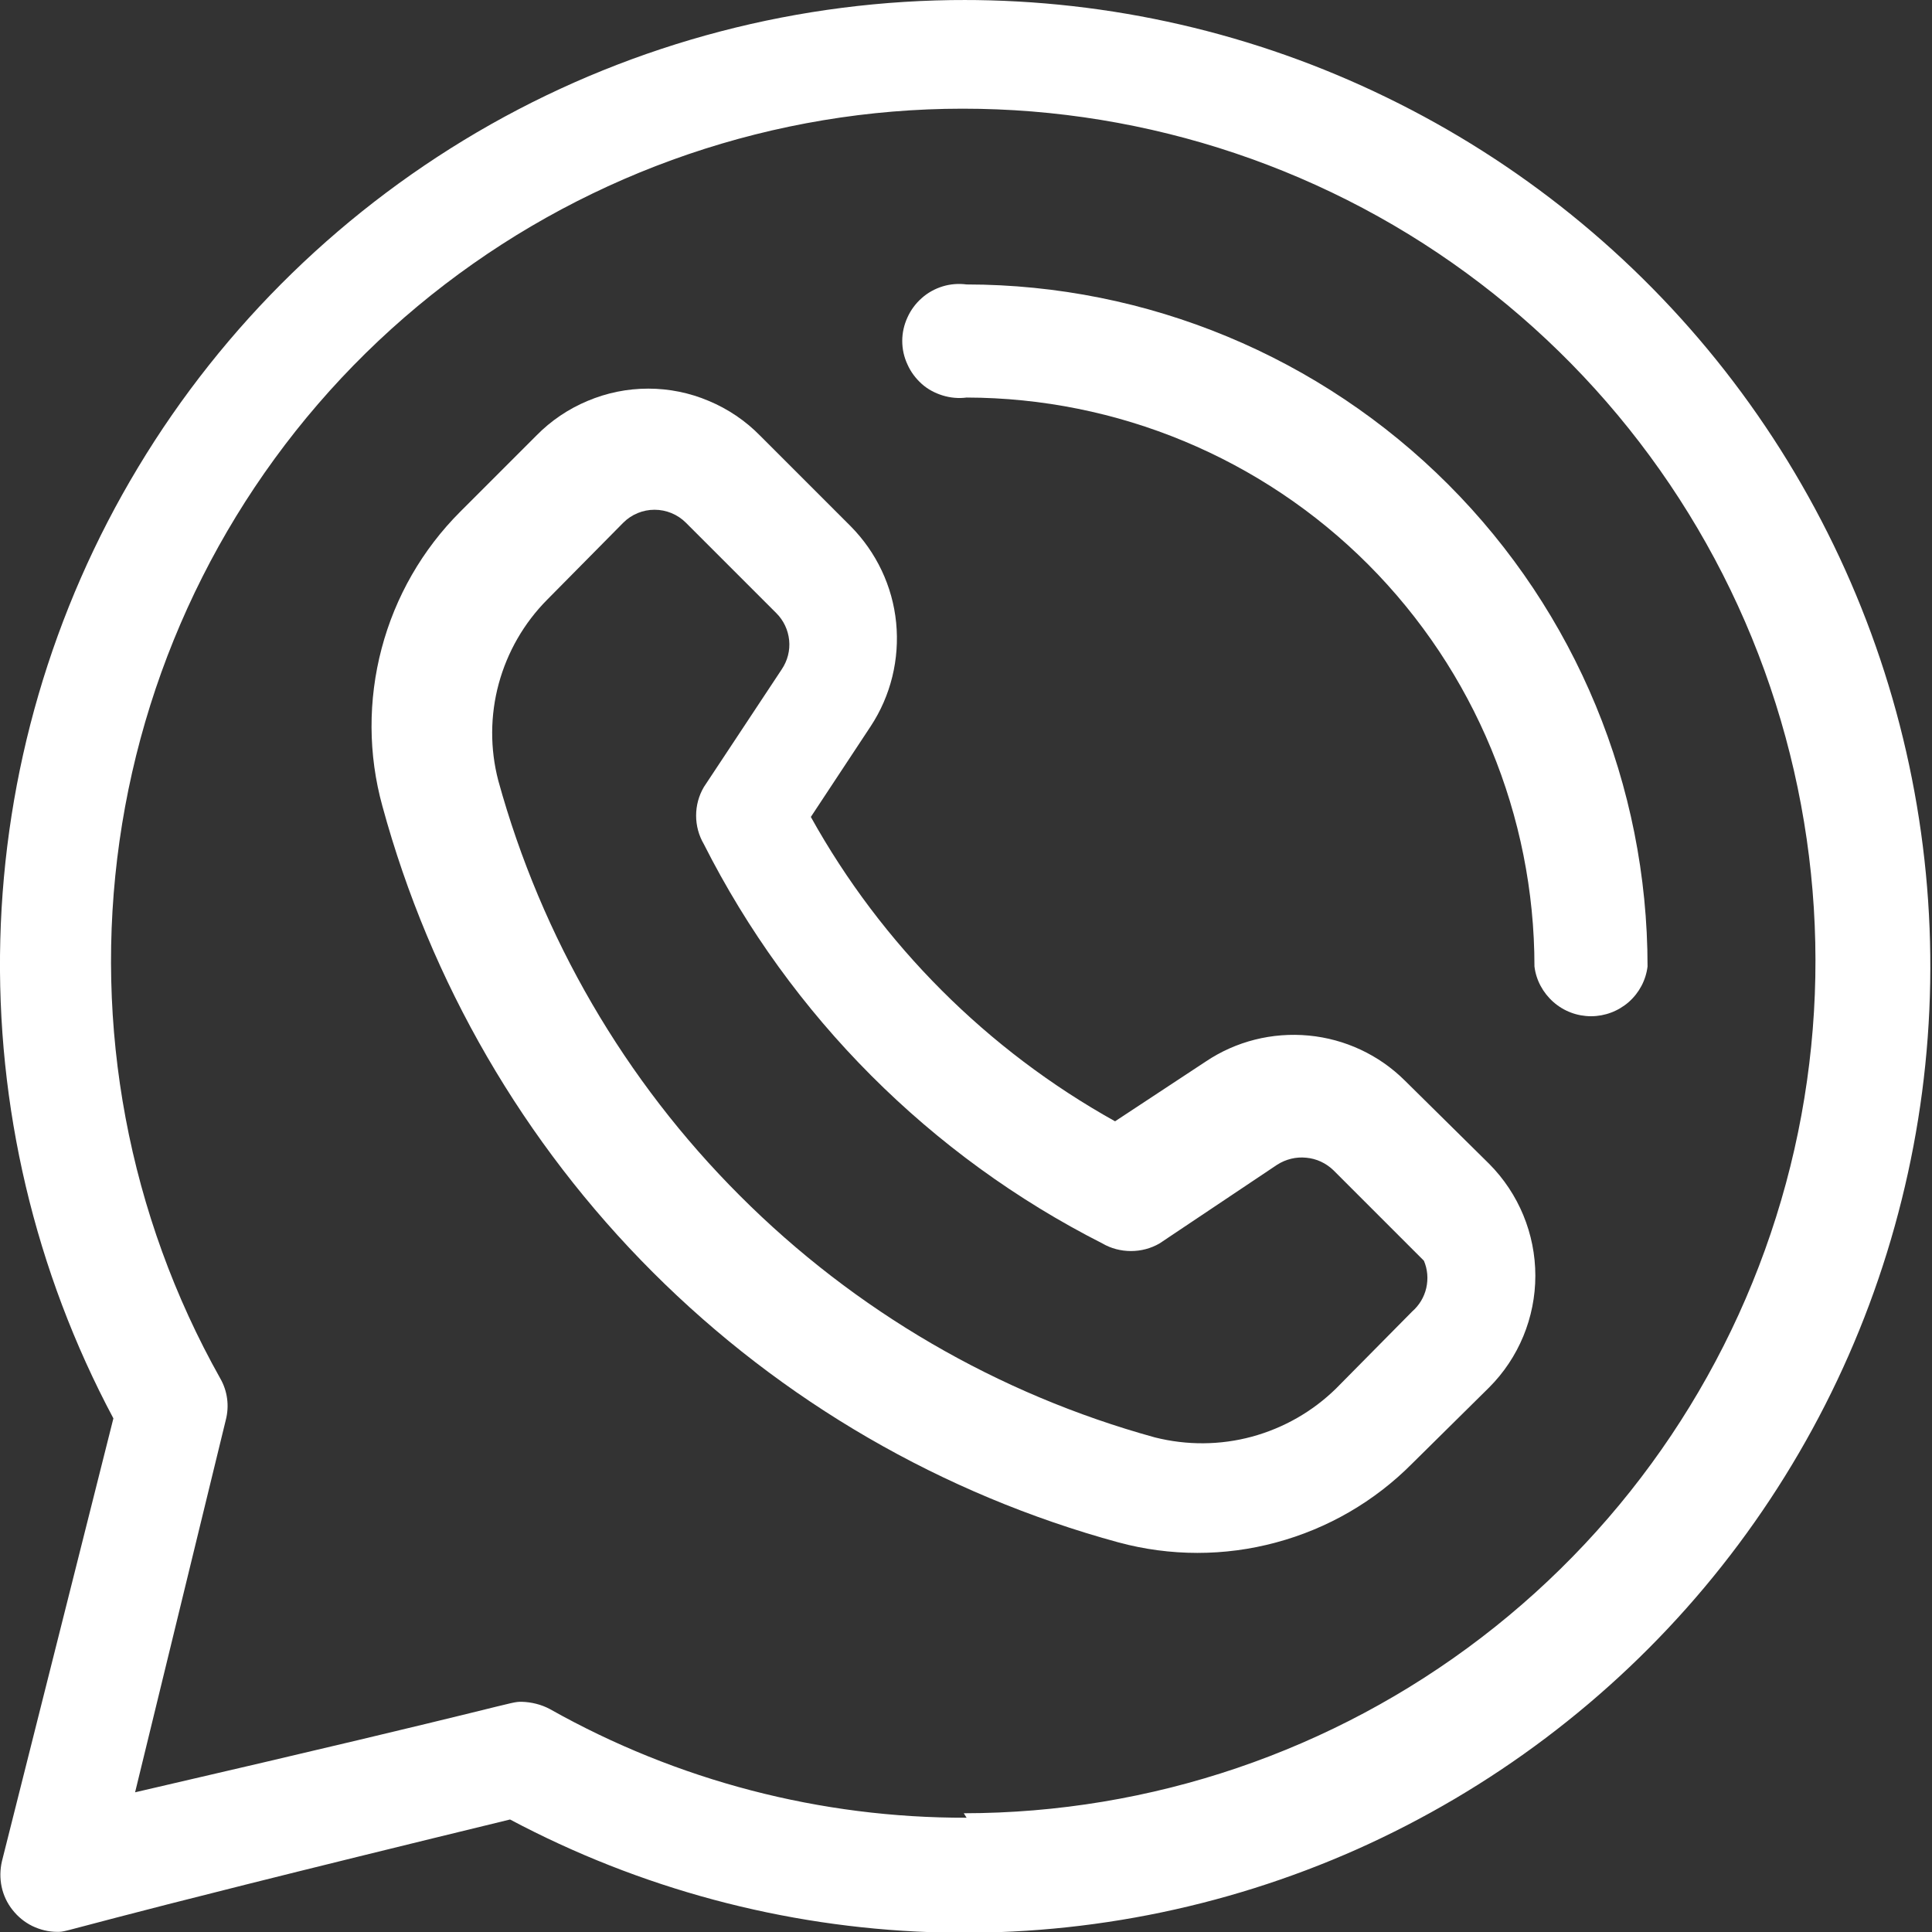
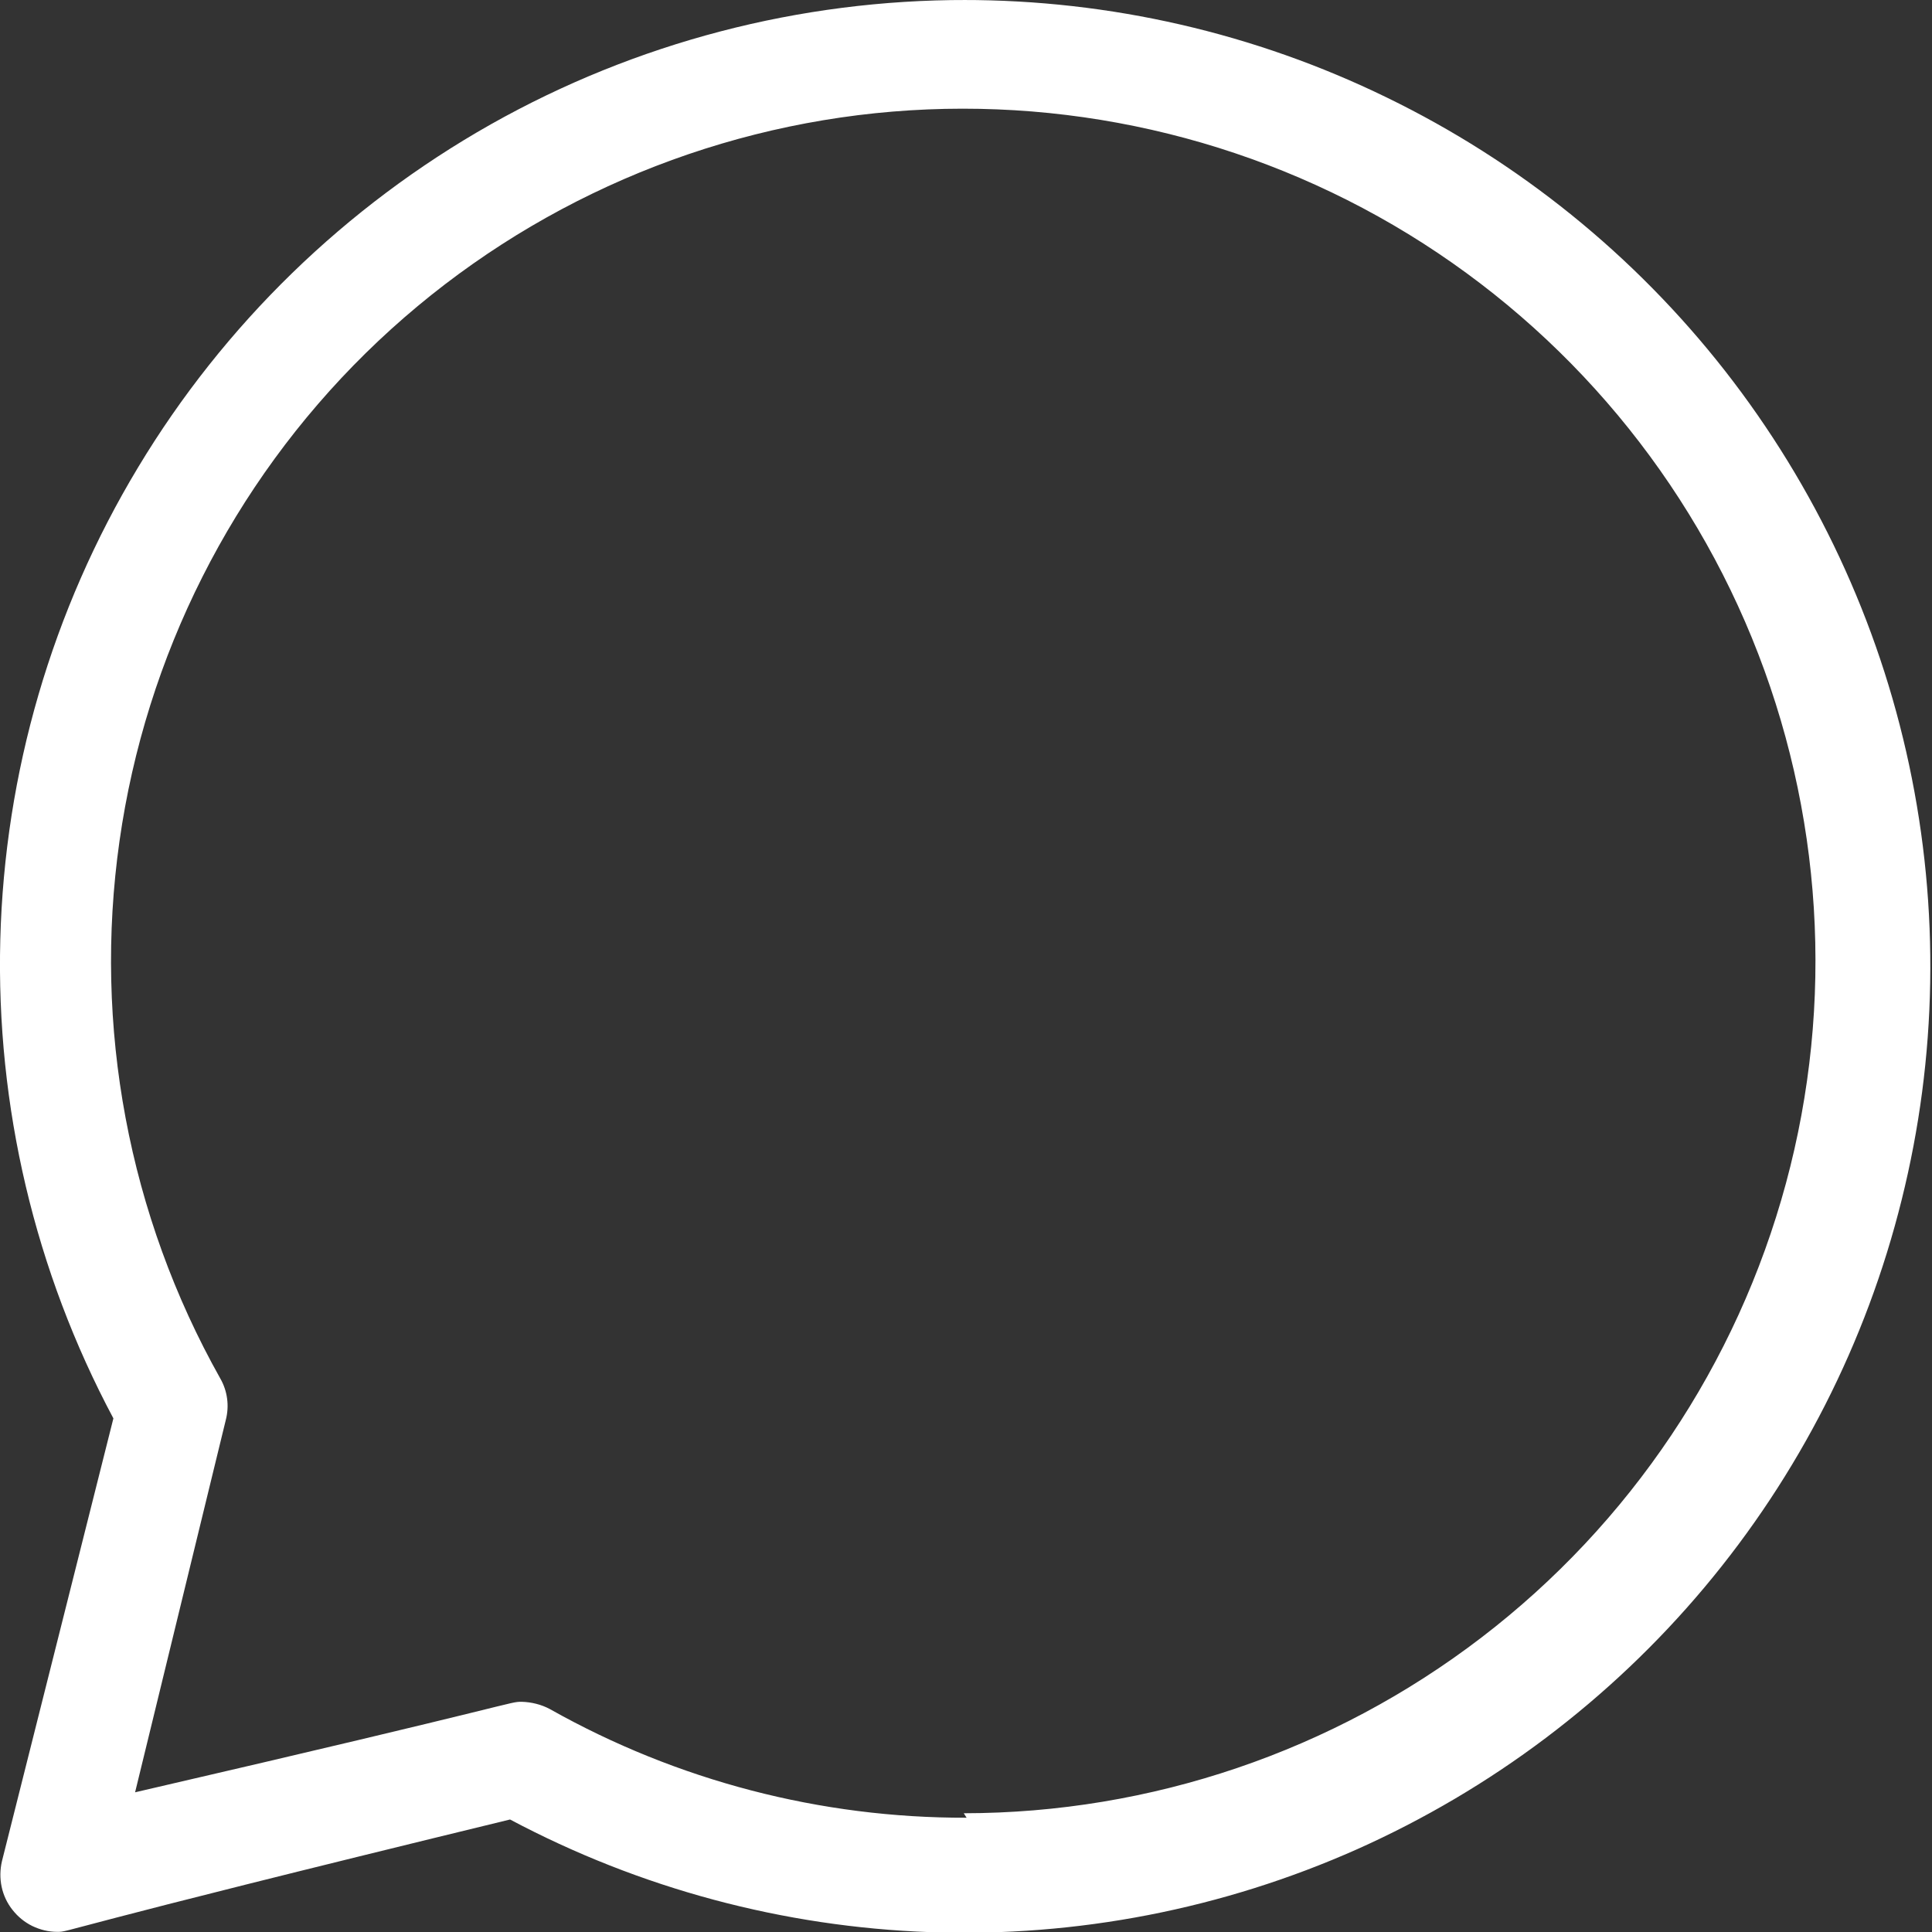
<svg xmlns="http://www.w3.org/2000/svg" width="13" height="13" viewBox="0 0 13 13" fill="none">
  <rect x="0" y="0" width="13" height="13" fill="#333333" stroke="none" />
  <path d="M6.504 12.231C5.522 12.234 4.556 11.982 3.7 11.5C3.642 11.469 3.577 11.453 3.511 11.451C3.42 11.451 3.542 11.451 0.909 12.06L1.519 9.556C1.544 9.461 1.531 9.36 1.482 9.275C0.865 8.177 0.627 6.907 0.804 5.66C0.981 4.413 1.563 3.259 2.461 2.376C3.359 1.494 4.523 0.931 5.773 0.775C7.022 0.62 8.289 0.88 9.376 1.515C10.463 2.151 11.311 3.127 11.788 4.292C12.265 5.458 12.346 6.748 12.017 7.963C11.688 9.179 10.968 10.253 9.969 11.018C8.969 11.784 7.745 12.2 6.485 12.201L6.504 12.231ZM6.504 1.38671e-05C5.382 -0.002 4.279 0.286 3.302 0.837C2.325 1.389 1.507 2.184 0.929 3.145C0.35 4.106 0.031 5.201 0.002 6.322C-0.027 7.444 0.235 8.554 0.763 9.544L0.013 12.524C-0 12.58 -0.001 12.639 0.011 12.696C0.023 12.752 0.048 12.806 0.084 12.851C0.12 12.897 0.165 12.934 0.218 12.96C0.27 12.985 0.327 12.999 0.385 12.999C0.477 12.999 0.324 12.999 3.432 12.243C4.305 12.707 5.271 12.966 6.259 13.001C7.246 13.036 8.229 12.845 9.132 12.443C10.034 12.04 10.834 11.438 11.469 10.681C12.104 9.924 12.558 9.032 12.796 8.073C13.035 7.114 13.052 6.113 12.846 5.147C12.64 4.18 12.216 3.274 11.607 2.495C10.998 1.717 10.22 1.088 9.331 0.656C8.443 0.223 7.468 -0.001 6.479 1.38671e-05H6.504Z" fill="white" />
-   <path d="M9.502 8.825L8.99 9.343C8.832 9.498 8.637 9.609 8.424 9.667C8.21 9.725 7.986 9.726 7.771 9.672C6.715 9.381 5.753 8.821 4.979 8.046C4.204 7.272 3.644 6.309 3.353 5.253C3.297 5.039 3.298 4.814 3.356 4.6C3.414 4.387 3.526 4.192 3.682 4.035L4.194 3.517C4.25 3.461 4.326 3.43 4.404 3.43C4.483 3.43 4.559 3.461 4.615 3.517L5.224 4.126C5.273 4.175 5.303 4.239 5.31 4.308C5.317 4.377 5.299 4.446 5.26 4.504L4.736 5.296C4.702 5.354 4.684 5.42 4.684 5.488C4.684 5.556 4.702 5.622 4.736 5.68C5.321 6.838 6.261 7.78 7.418 8.367C7.476 8.401 7.543 8.418 7.61 8.418C7.677 8.418 7.743 8.401 7.802 8.367L8.594 7.837C8.652 7.8 8.721 7.783 8.789 7.79C8.858 7.796 8.922 7.826 8.972 7.874L9.581 8.483C9.606 8.541 9.611 8.605 9.597 8.667C9.583 8.728 9.55 8.783 9.502 8.825ZM9.453 7.271C9.279 7.098 9.05 6.991 8.806 6.968C8.561 6.945 8.317 7.006 8.113 7.143L7.503 7.545C6.643 7.066 5.934 6.357 5.456 5.497L5.858 4.888C5.994 4.682 6.054 4.436 6.03 4.19C6.006 3.945 5.897 3.716 5.724 3.541L5.114 2.931C5.016 2.831 4.899 2.752 4.77 2.698C4.641 2.643 4.502 2.615 4.362 2.615C4.221 2.615 4.083 2.643 3.953 2.698C3.824 2.752 3.707 2.831 3.609 2.931L3.097 3.443C2.842 3.698 2.66 4.015 2.568 4.363C2.476 4.711 2.477 5.077 2.573 5.424C2.896 6.61 3.523 7.691 4.392 8.56C5.261 9.429 6.342 10.056 7.528 10.379C7.874 10.472 8.239 10.473 8.586 10.379C8.933 10.286 9.249 10.103 9.502 9.848L10.02 9.336C10.219 9.137 10.331 8.866 10.331 8.584C10.331 8.302 10.219 8.031 10.02 7.831L9.453 7.271Z" fill="white" />
-   <path d="M6.504 1.914C6.45 1.907 6.395 1.911 6.343 1.927C6.291 1.943 6.242 1.97 6.202 2.006C6.161 2.042 6.128 2.087 6.106 2.136C6.083 2.186 6.071 2.24 6.071 2.294C6.071 2.349 6.083 2.403 6.106 2.452C6.128 2.502 6.161 2.546 6.202 2.583C6.242 2.619 6.291 2.645 6.343 2.661C6.395 2.677 6.45 2.682 6.504 2.675C7.518 2.677 8.49 3.081 9.206 3.798C9.922 4.516 10.325 5.489 10.325 6.503C10.336 6.595 10.382 6.68 10.452 6.742C10.522 6.804 10.612 6.838 10.706 6.838C10.799 6.838 10.889 6.804 10.96 6.742C11.03 6.68 11.075 6.595 11.086 6.503C11.086 5.286 10.604 4.12 9.745 3.26C8.885 2.399 7.72 1.915 6.504 1.914Z" fill="white" />
</svg>